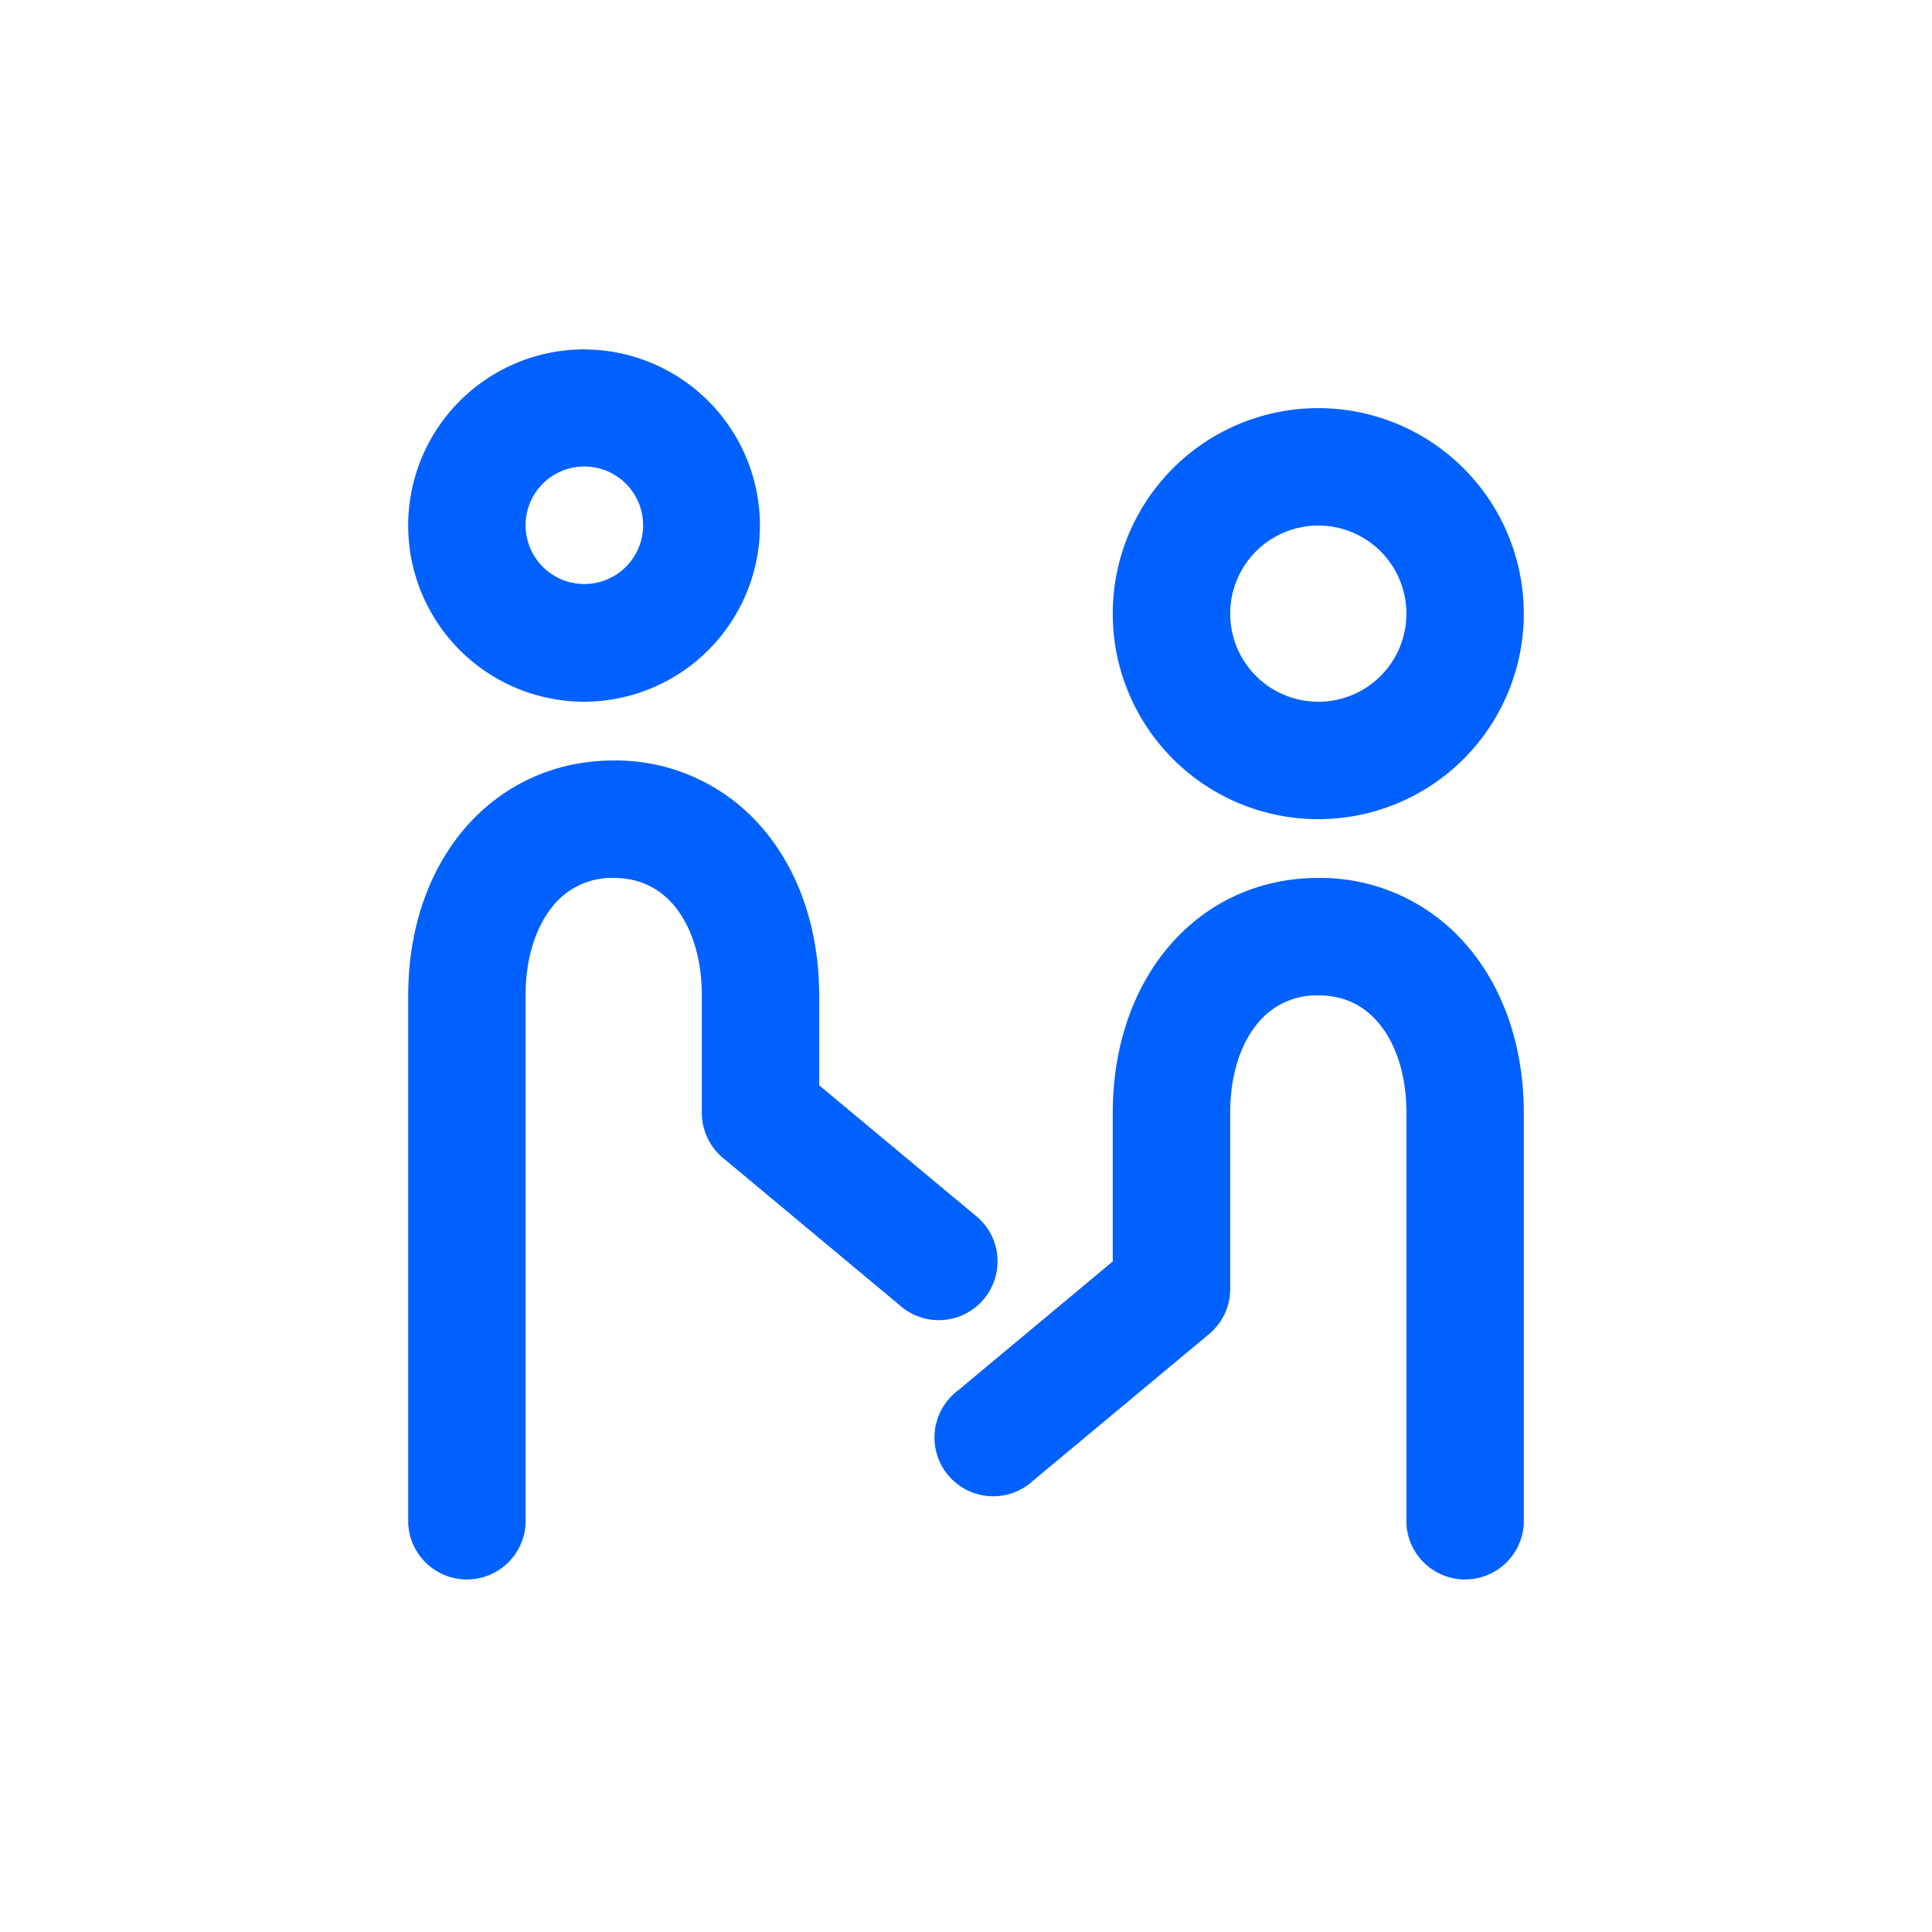
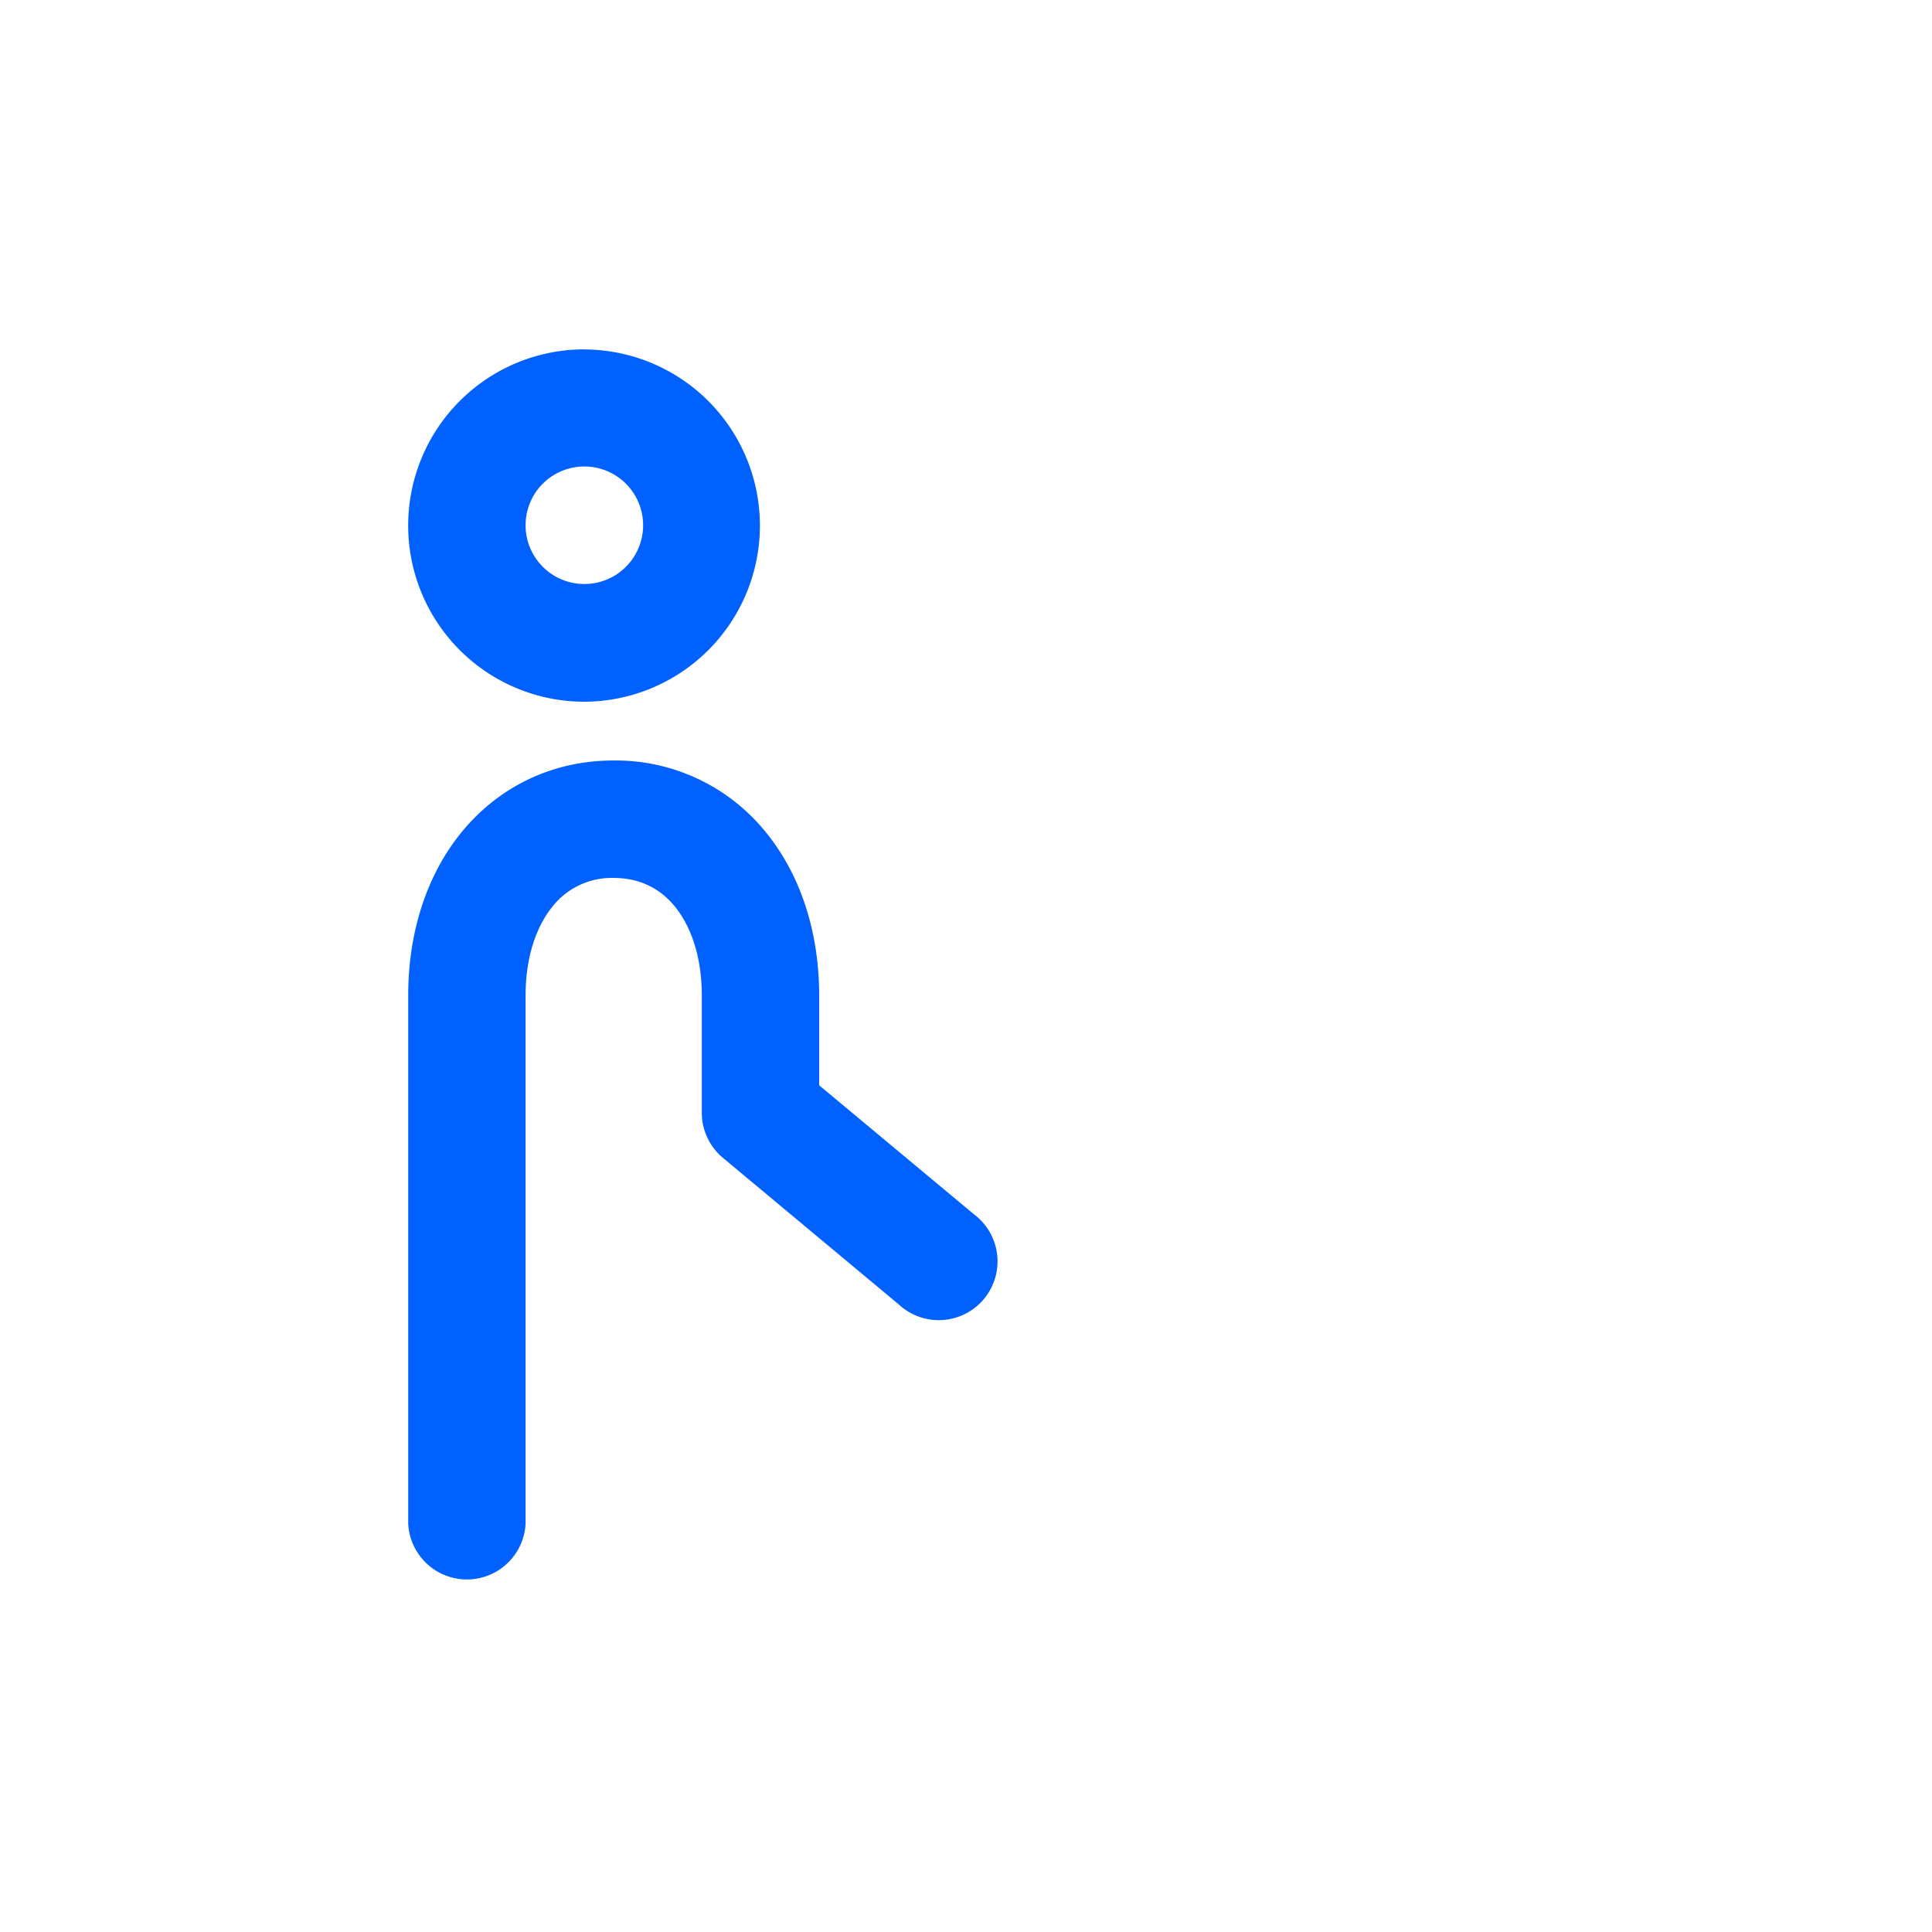
<svg xmlns="http://www.w3.org/2000/svg" t="1734408742298" class="icon" viewBox="0 0 1024 1024" version="1.1" p-id="19584" width="256" height="256">
-   <path d="M698.709 216.32a108.928 108.928 0 1 0 0 217.856 108.928 108.928 0 0 0 0-217.856z m-46.677 108.928a46.677 46.677 0 1 1 93.397 0 46.677 46.677 0 0 1-93.397 0zM652.032 589.781c0-21.163 6.101-37.12 14.336-47.147a40.021 40.021 0 0 1 32.341-15.061c13.824 0 24.533 5.504 32.341 15.061 8.235 10.027 14.379 25.984 14.379 47.147v217.856a31.147 31.147 0 0 0 62.208 0v-217.856c0-32.725-9.429-63.445-28.459-86.613a102.187 102.187 0 0 0-80.469-37.845c-32.853 0-61.056 14.165-80.469 37.845-18.987 23.168-28.459 53.888-28.459 86.613v78.805l-82.133 68.48a31.147 31.147 0 1 0 39.851 47.787l93.355-77.781a31.147 31.147 0 0 0 11.179-23.893v-93.397z" fill="#0061ff" p-id="19585" />
  <path d="M309.717 185.173a93.355 93.355 0 1 0 0 186.752 93.355 93.355 0 0 0 0-186.709z m-31.147 93.397a31.147 31.147 0 1 1 62.293 0 31.147 31.147 0 0 1-62.293 0zM325.248 403.072c-32.853 0-61.056 14.208-80.469 37.845-18.987 23.168-28.416 53.888-28.416 86.613v280.107a31.147 31.147 0 0 0 62.208 0v-280.064c0-21.205 6.144-37.12 14.336-47.189a40.021 40.021 0 0 1 32.341-15.061c13.824 0 24.533 5.547 32.384 15.061 8.192 10.027 14.336 26.027 14.336 47.189v62.208a31.147 31.147 0 0 0 11.179 23.893l93.355 77.824a31.147 31.147 0 1 0 39.851-47.787l-82.176-68.48v-47.659c0-32.768-9.429-63.488-28.416-86.656a102.229 102.229 0 0 0-80.469-37.845z" fill="#0061ff" p-id="19586" />
</svg>